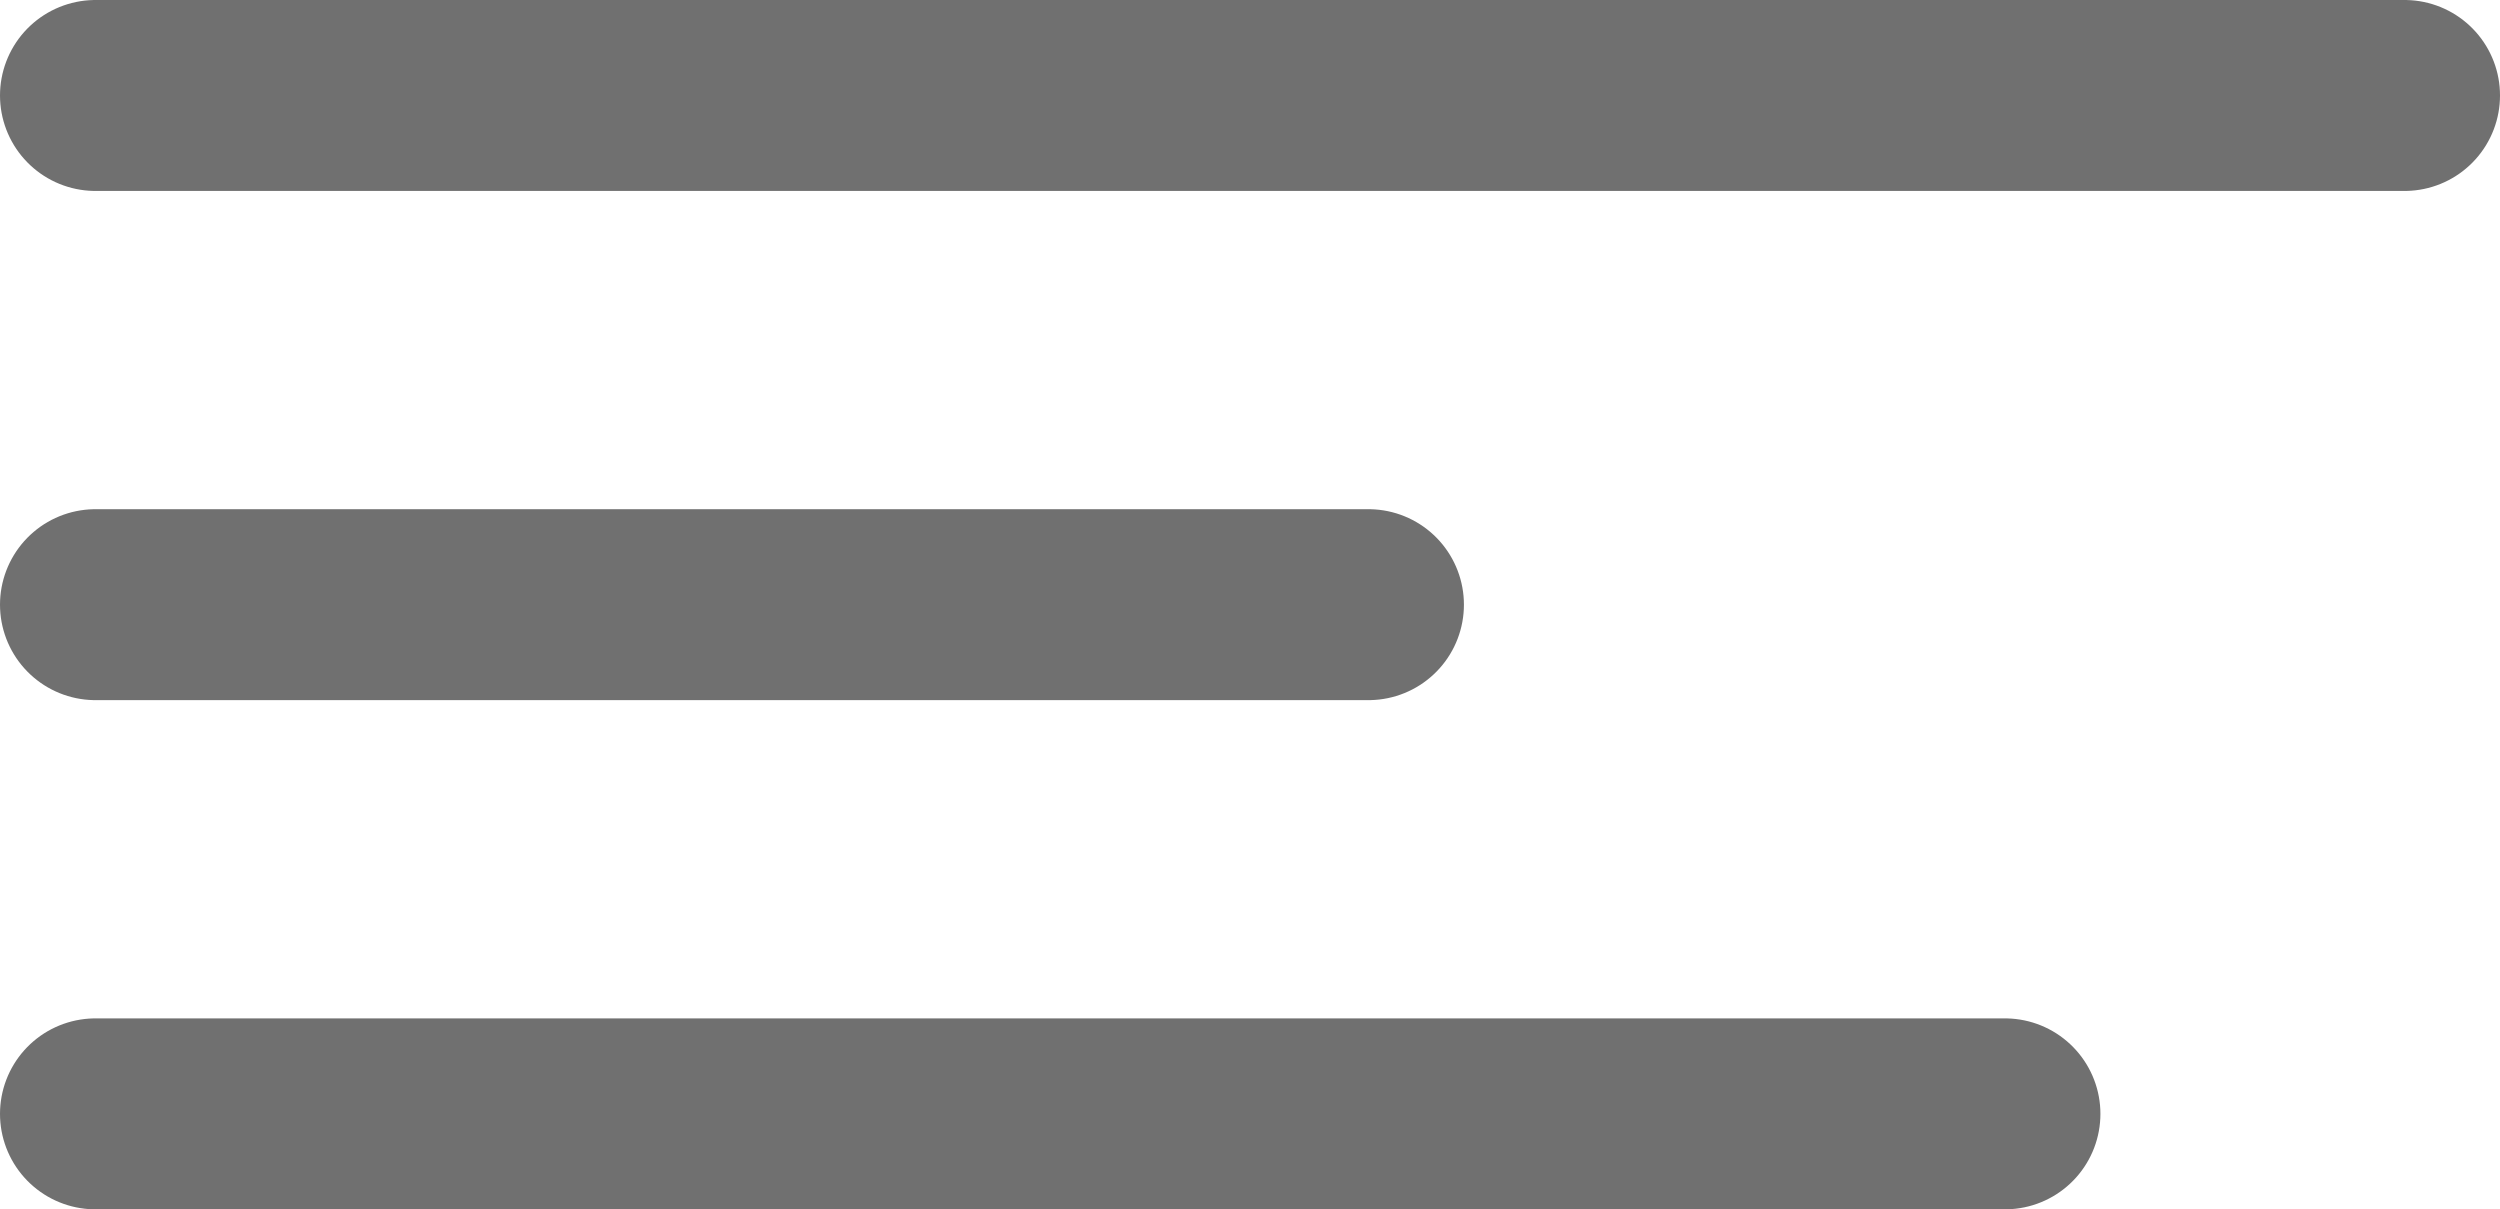
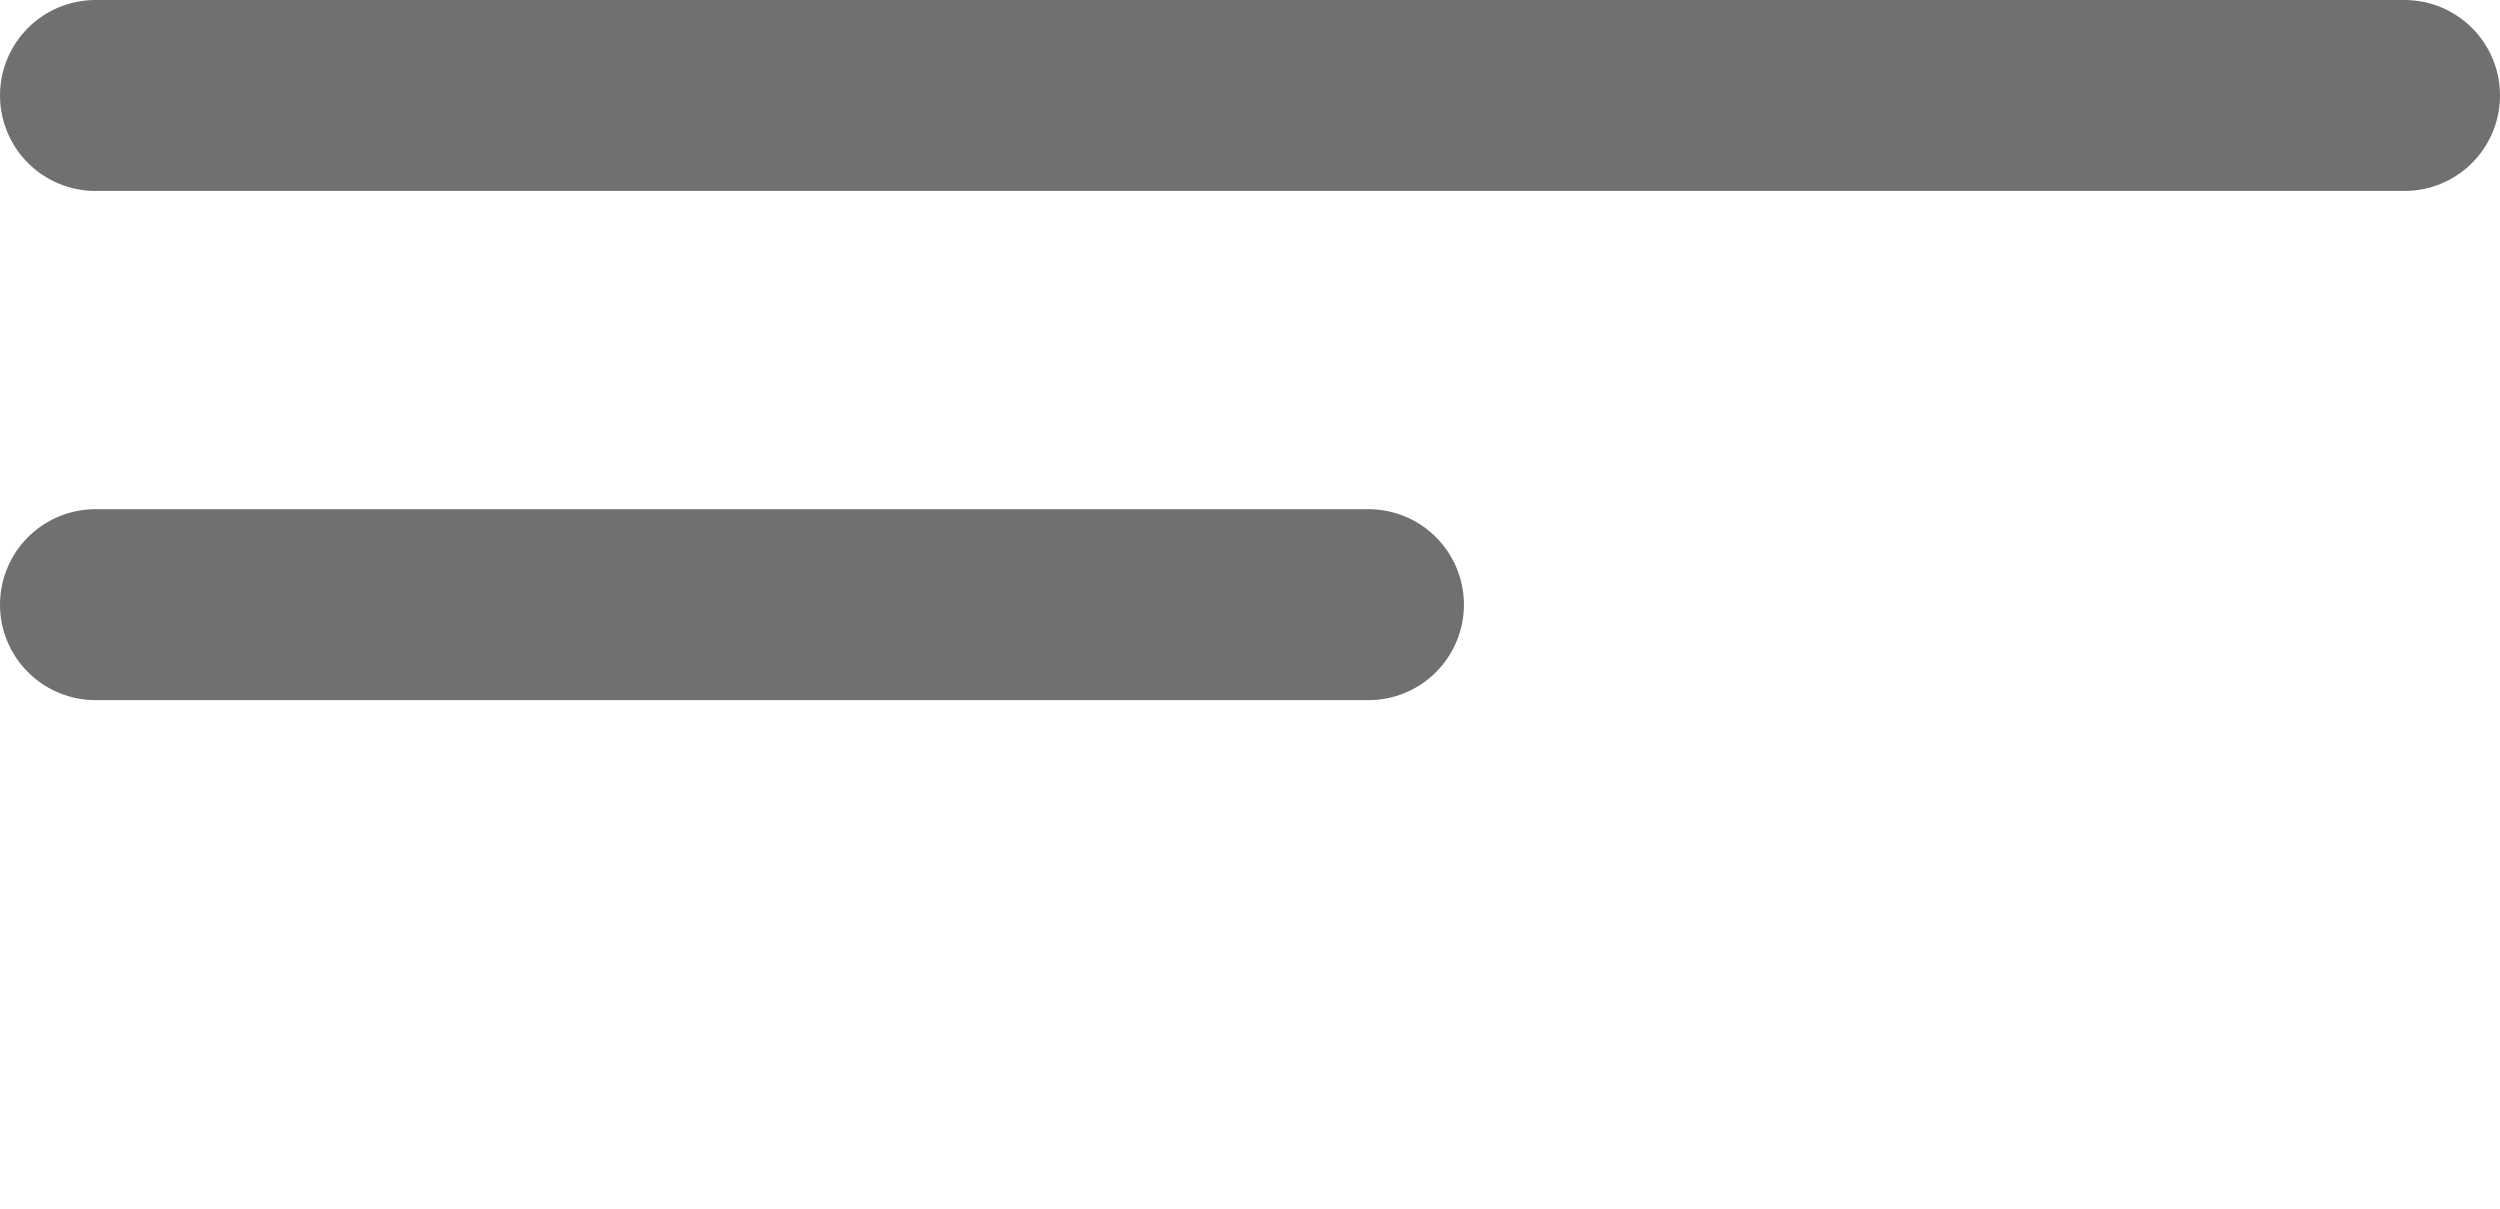
<svg xmlns="http://www.w3.org/2000/svg" width="19.639" height="9.5" viewBox="0 0 19.639 9.5">
  <g id="Grupo_111" data-name="Grupo 111" transform="translate(-155.75 -124.25)">
    <line id="Línea_3" data-name="Línea 3" x1="18.139" transform="translate(156.5 125)" fill="none" stroke="#707070" stroke-linecap="round" stroke-width="1.5" />
    <line id="Línea_4" data-name="Línea 4" x1="10" transform="translate(156.5 129)" fill="none" stroke="#707070" stroke-linecap="round" stroke-width="1.5" />
-     <line id="Línea_5" data-name="Línea 5" x2="15" transform="translate(156.5 133)" fill="none" stroke="#707070" stroke-linecap="round" stroke-width="1.5" />
  </g>
</svg>